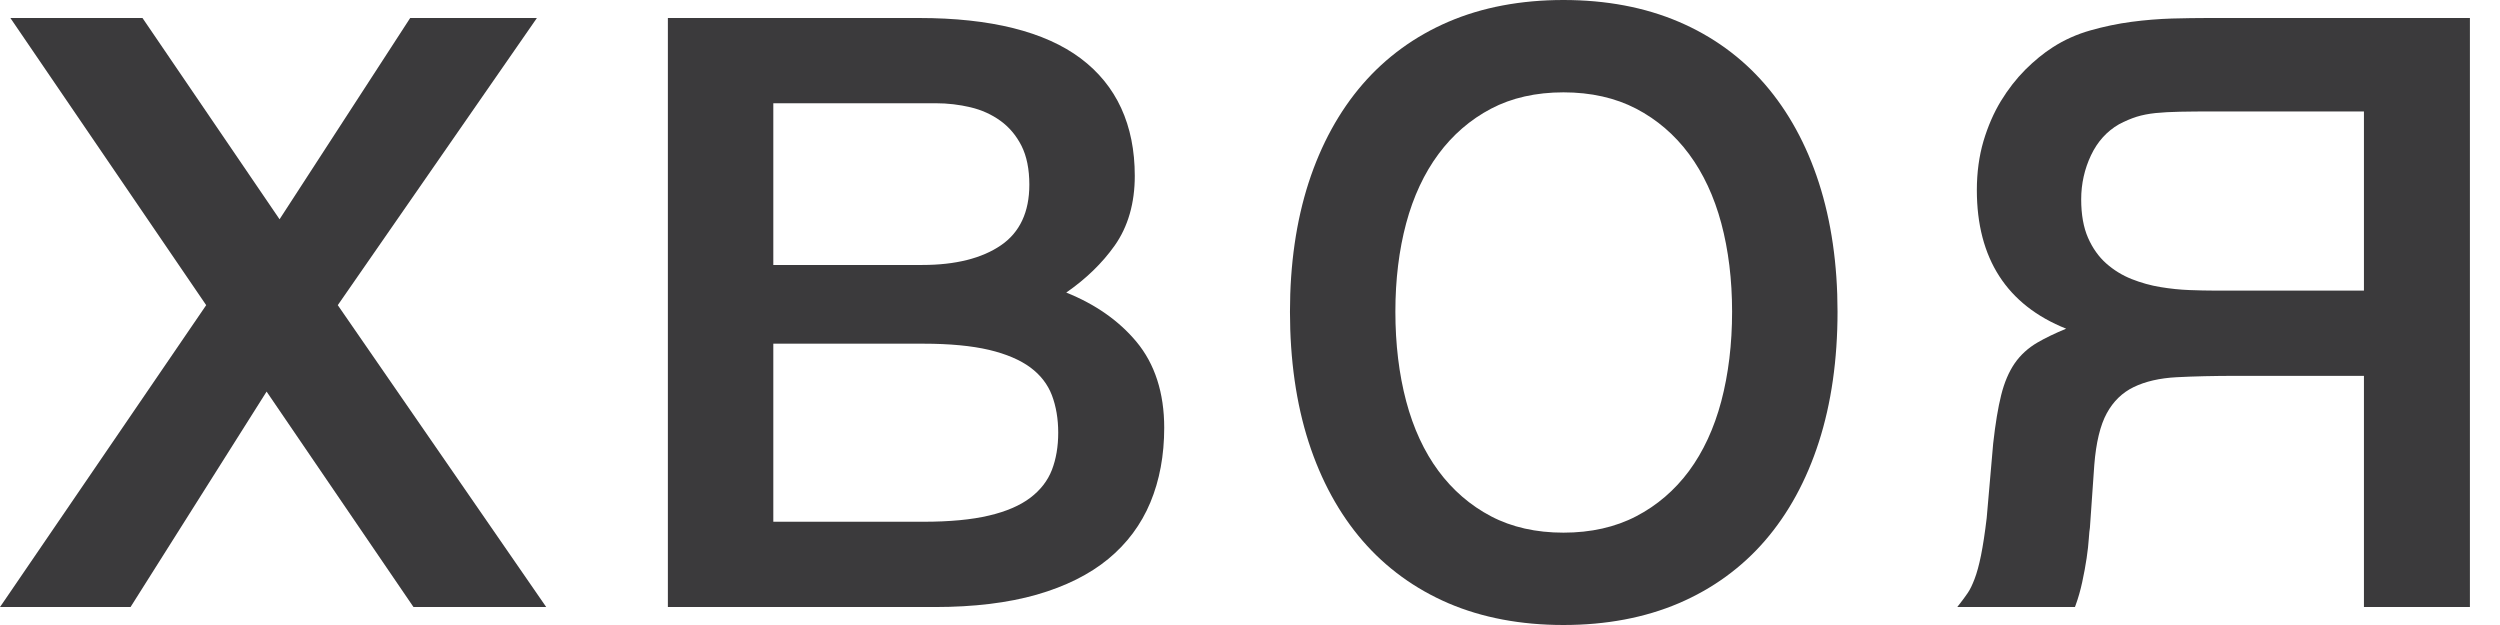
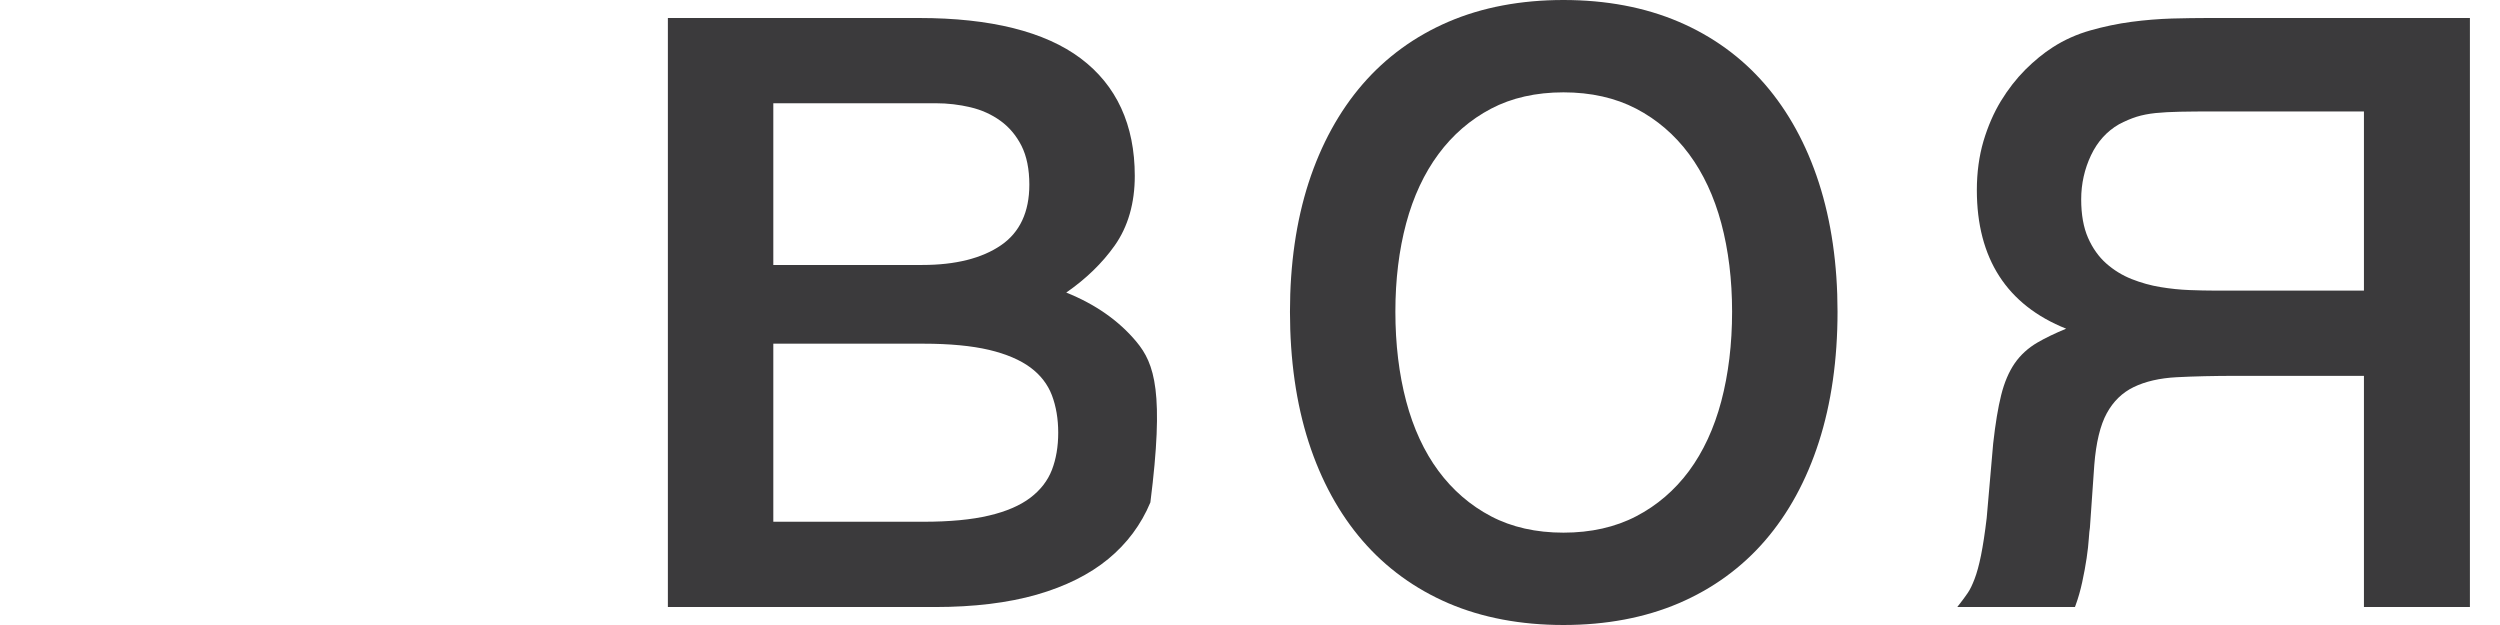
<svg xmlns="http://www.w3.org/2000/svg" width="80" height="20" viewBox="0 0 80 20" fill="none">
-   <path d="M8.531 12.531L13.207 19.389L13.231 19.424H17.478L10.809 9.765L17.181 0.576H13.126L8.946 7.017L4.584 0.612L4.559 0.576H0.332L6.598 9.765L0.088 19.297L0 19.424H4.178L8.531 12.531Z" fill="#3B3A3C" />
-   <path d="M32.032 7.848C31.421 8.267 30.573 8.479 29.514 8.479H24.746V3.304H29.95C30.326 3.304 30.698 3.348 31.056 3.433C31.411 3.517 31.732 3.662 32.013 3.865C32.292 4.066 32.519 4.334 32.687 4.664C32.854 4.995 32.939 5.414 32.939 5.909C32.939 6.784 32.634 7.436 32.032 7.848ZM24.746 10.998H29.549C30.387 10.998 31.094 11.065 31.65 11.196C32.2 11.327 32.645 11.517 32.972 11.759C33.295 11.998 33.526 12.297 33.66 12.646C33.795 13.002 33.863 13.406 33.863 13.848C33.863 14.288 33.795 14.69 33.66 15.039C33.526 15.384 33.294 15.682 32.971 15.928C32.644 16.176 32.2 16.368 31.65 16.497C31.094 16.63 30.387 16.696 29.549 16.696H24.746V10.998ZM36.812 16.077C37.106 15.371 37.255 14.568 37.255 13.69C37.255 12.571 36.955 11.643 36.364 10.934C35.805 10.264 35.051 9.735 34.12 9.362C34.752 8.924 35.273 8.419 35.67 7.858C36.096 7.254 36.313 6.504 36.313 5.63C36.313 3.994 35.729 2.728 34.579 1.866C33.436 1.01 31.697 0.576 29.409 0.576H21.372V19.425H29.915C31.161 19.425 32.257 19.292 33.175 19.029C34.093 18.765 34.863 18.382 35.463 17.888C36.063 17.394 36.517 16.785 36.812 16.077Z" fill="#3B3A3C" />
+   <path d="M32.032 7.848C31.421 8.267 30.573 8.479 29.514 8.479H24.746V3.304H29.95C30.326 3.304 30.698 3.348 31.056 3.433C31.411 3.517 31.732 3.662 32.013 3.865C32.292 4.066 32.519 4.334 32.687 4.664C32.854 4.995 32.939 5.414 32.939 5.909C32.939 6.784 32.634 7.436 32.032 7.848ZM24.746 10.998H29.549C30.387 10.998 31.094 11.065 31.65 11.196C32.2 11.327 32.645 11.517 32.972 11.759C33.295 11.998 33.526 12.297 33.66 12.646C33.795 13.002 33.863 13.406 33.863 13.848C33.863 14.288 33.795 14.69 33.66 15.039C33.526 15.384 33.294 15.682 32.971 15.928C32.644 16.176 32.2 16.368 31.65 16.497C31.094 16.63 30.387 16.696 29.549 16.696H24.746V10.998ZM36.812 16.077C37.255 12.571 36.955 11.643 36.364 10.934C35.805 10.264 35.051 9.735 34.12 9.362C34.752 8.924 35.273 8.419 35.67 7.858C36.096 7.254 36.313 6.504 36.313 5.63C36.313 3.994 35.729 2.728 34.579 1.866C33.436 1.01 31.697 0.576 29.409 0.576H21.372V19.425H29.915C31.161 19.425 32.257 19.292 33.175 19.029C34.093 18.765 34.863 18.382 35.463 17.888C36.063 17.394 36.517 16.785 36.812 16.077Z" fill="#3B3A3C" />
  <path d="M50.031 17.045C49.153 17.045 48.374 16.869 47.714 16.522C47.054 16.176 46.488 15.688 46.032 15.072C45.574 14.454 45.227 13.704 44.998 12.84C44.768 11.973 44.652 11.009 44.652 9.974C44.652 8.951 44.768 7.999 44.998 7.143C45.227 6.29 45.575 5.545 46.032 4.929C46.488 4.313 47.053 3.825 47.714 3.478C48.373 3.131 49.153 2.955 50.031 2.955C50.909 2.955 51.691 3.131 52.358 3.478C53.023 3.825 53.591 4.313 54.048 4.929C54.504 5.544 54.852 6.289 55.081 7.143C55.31 7.999 55.427 8.951 55.427 9.974C55.427 11.009 55.31 11.973 55.081 12.84C54.852 13.704 54.504 14.455 54.048 15.072C53.591 15.688 53.022 16.176 52.358 16.521C51.691 16.869 50.908 17.045 50.031 17.045ZM56.478 2.698C55.73 1.832 54.801 1.158 53.718 0.696C52.636 0.234 51.396 0 50.031 0C48.666 0 47.428 0.234 46.352 0.696C45.275 1.158 44.35 1.832 43.602 2.697C42.854 3.562 42.273 4.622 41.875 5.848C41.479 7.073 41.279 8.461 41.279 9.974C41.279 11.511 41.479 12.913 41.875 14.143C42.273 15.376 42.854 16.438 43.602 17.303C44.349 18.168 45.275 18.842 46.352 19.305C47.428 19.766 48.666 20 50.031 20C51.397 20 52.637 19.766 53.718 19.305C54.801 18.842 55.73 18.168 56.478 17.303C57.227 16.437 57.808 15.374 58.204 14.142C58.6 12.912 58.801 11.509 58.801 9.974C58.801 8.462 58.6 7.074 58.204 5.848C57.808 4.624 57.227 3.564 56.478 2.698Z" fill="#3B3A3C" />
  <path d="M75.646 3.566V9.299H70.843C70.624 9.299 70.361 9.293 70.061 9.282C69.764 9.271 69.453 9.239 69.138 9.187C68.824 9.136 68.513 9.049 68.212 8.93C67.915 8.812 67.641 8.644 67.399 8.43C67.159 8.217 66.963 7.942 66.818 7.612C66.672 7.282 66.598 6.867 66.598 6.38C66.598 5.882 66.704 5.407 66.913 4.967C67.119 4.532 67.422 4.197 67.811 3.975C68.002 3.874 68.191 3.794 68.373 3.736C68.552 3.681 68.755 3.641 68.975 3.618C69.198 3.595 69.463 3.581 69.762 3.575C70.065 3.569 70.424 3.566 70.843 3.566H75.646ZM69.497 0.593C69.077 0.606 68.643 0.641 68.206 0.699C67.767 0.757 67.326 0.85 66.895 0.972C66.46 1.095 66.053 1.277 65.687 1.514C65.392 1.702 65.098 1.944 64.809 2.231C64.523 2.518 64.26 2.855 64.03 3.232C63.801 3.608 63.613 4.04 63.471 4.516C63.331 4.993 63.259 5.52 63.259 6.083C63.259 8.27 64.22 9.761 66.117 10.518C65.757 10.666 65.45 10.815 65.202 10.959C64.902 11.133 64.655 11.358 64.469 11.628C64.283 11.899 64.138 12.239 64.038 12.641C63.938 13.04 63.854 13.545 63.782 14.189L63.574 16.577C63.517 17.058 63.455 17.46 63.392 17.774C63.329 18.082 63.26 18.336 63.186 18.528C63.113 18.718 63.041 18.869 62.968 18.974C62.893 19.083 62.815 19.189 62.735 19.293L62.633 19.424H66.398L66.418 19.371C66.5 19.149 66.572 18.899 66.631 18.627C66.689 18.357 66.737 18.1 66.772 17.862C66.808 17.615 66.831 17.41 66.842 17.236C66.853 17.066 66.865 16.953 66.877 16.889L67.017 14.883C67.073 14.164 67.208 13.605 67.417 13.224C67.623 12.845 67.913 12.563 68.279 12.386C68.653 12.205 69.114 12.099 69.652 12.071C70.201 12.042 70.854 12.027 71.593 12.027H75.646V19.424H79.037V0.576H70.651C70.303 0.576 69.915 0.582 69.497 0.593Z" fill="#3B3A3C" />
</svg>